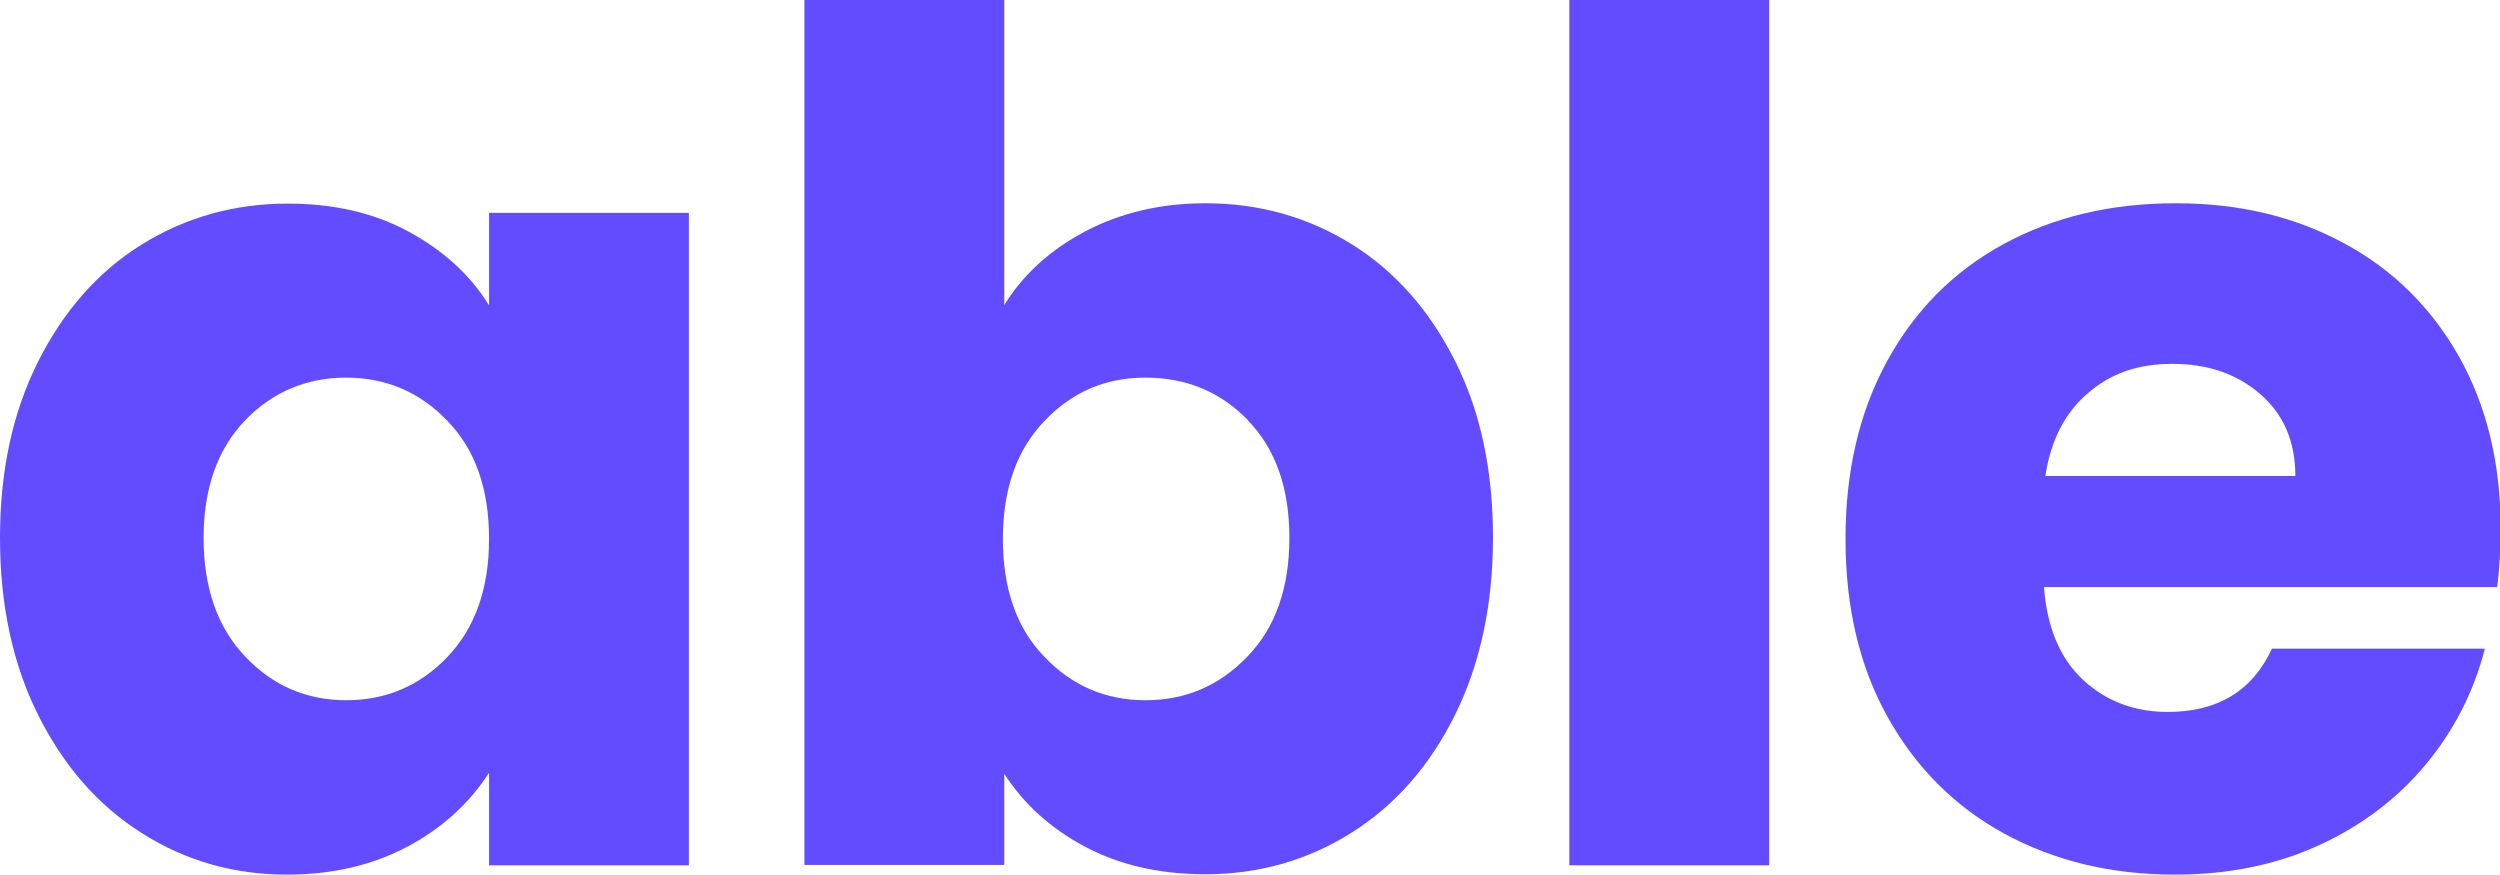
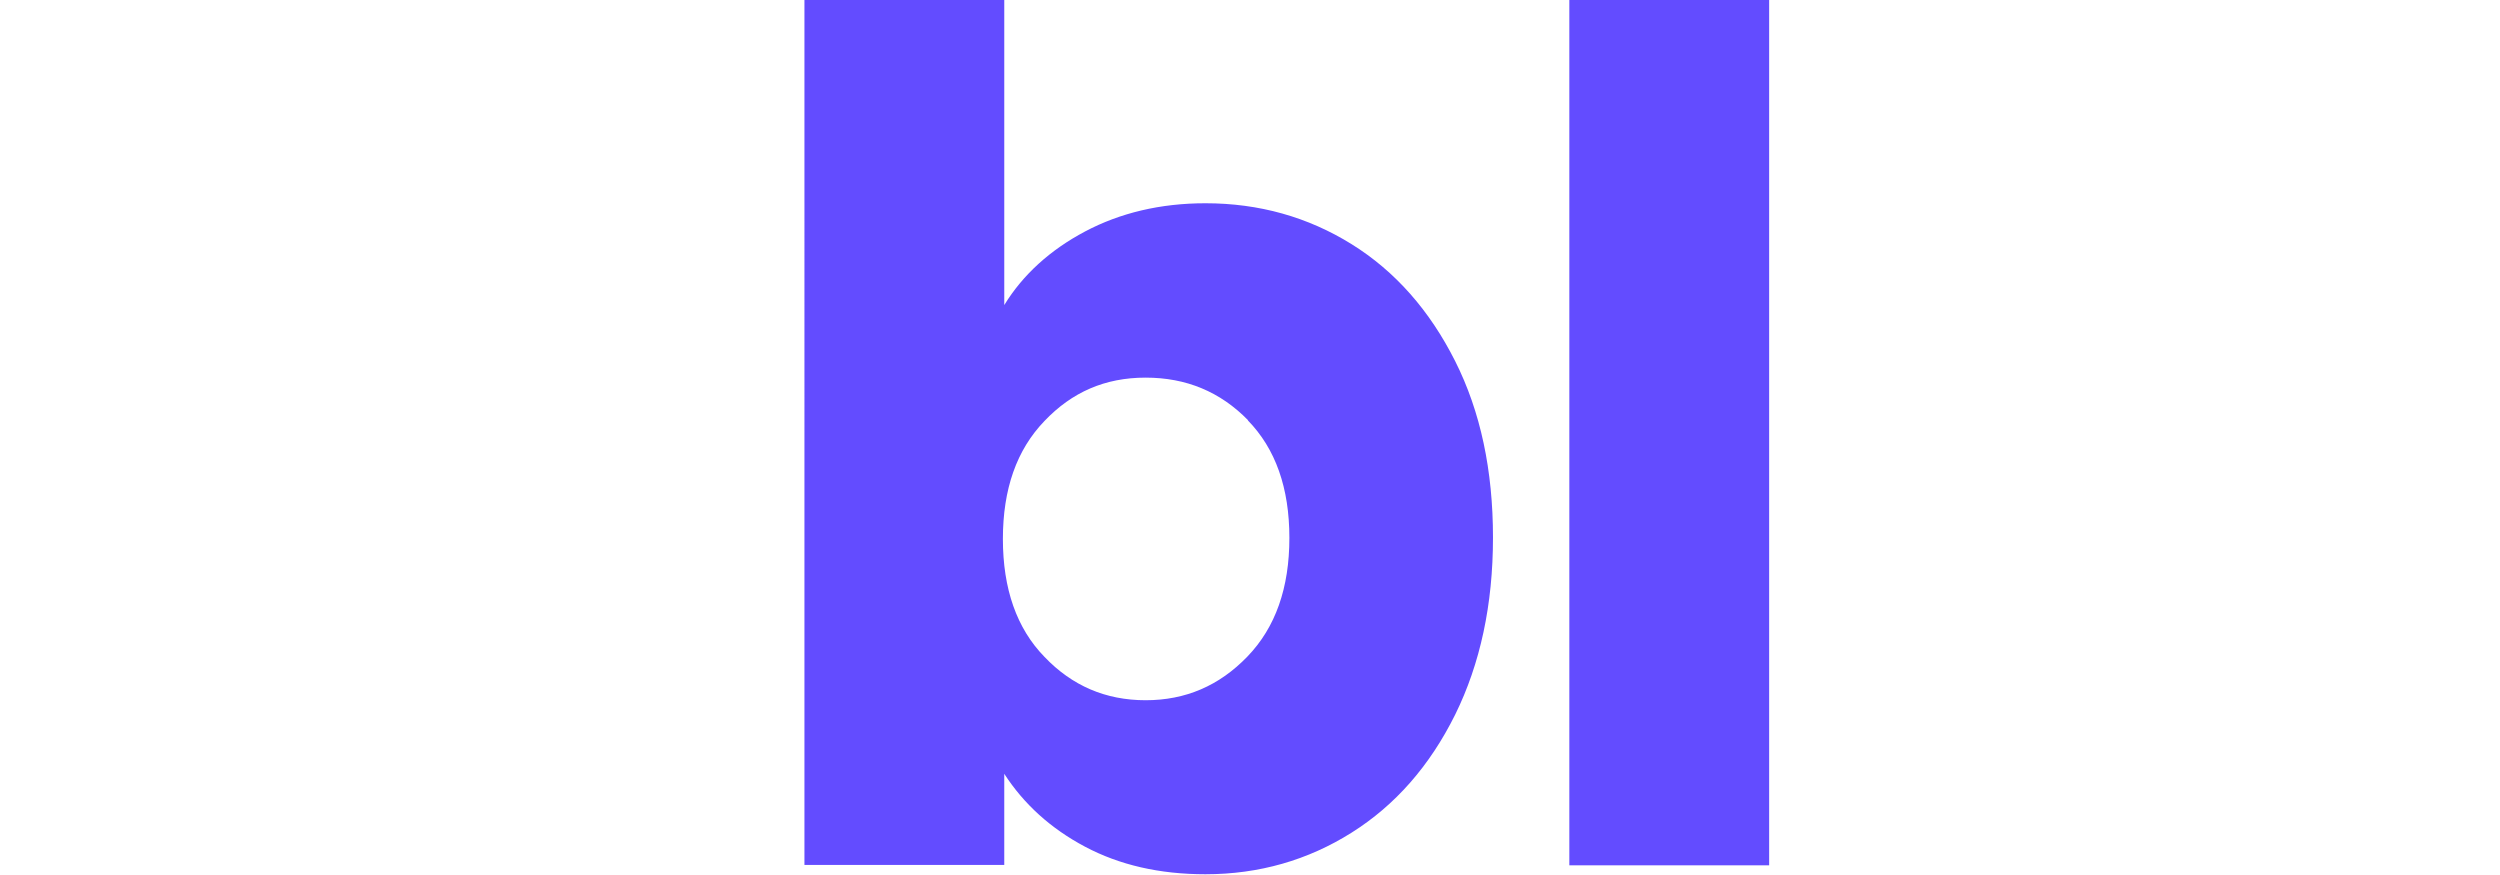
<svg xmlns="http://www.w3.org/2000/svg" id="Layer_2" viewBox="0 0 72.69 25.43">
  <defs>
    <style>.cls-1{fill:#634cff;}</style>
  </defs>
  <g id="Layer_1-2">
    <g>
-       <path class="cls-1" d="M1.11,10.51c.74-1.47,1.74-2.61,3.01-3.4,1.27-.79,2.69-1.19,4.25-1.19,1.34,0,2.51,.27,3.52,.82s1.79,1.26,2.33,2.14v-2.69h5.81V25.16h-5.81v-2.69c-.57,.88-1.35,1.6-2.36,2.14s-2.18,.82-3.52,.82c-1.54,0-2.95-.4-4.22-1.21-1.27-.8-2.27-1.95-3.01-3.43-.74-1.48-1.11-3.2-1.11-5.15s.37-3.66,1.11-5.13Zm11.9,1.73c-.8-.84-1.79-1.26-2.94-1.26s-2.14,.41-2.94,1.24-1.21,1.97-1.21,3.42,.4,2.6,1.21,3.45c.8,.85,1.79,1.27,2.94,1.27s2.14-.42,2.94-1.26c.8-.84,1.21-1.98,1.21-3.43s-.4-2.6-1.21-3.43Z" />
      <path class="cls-1" d="M31.55,6.73c1.02-.54,2.19-.82,3.5-.82,1.56,0,2.98,.4,4.25,1.19,1.27,.79,2.27,1.93,3.01,3.4,.74,1.47,1.1,3.18,1.1,5.13s-.37,3.67-1.1,5.15c-.74,1.49-1.74,2.63-3.01,3.43-1.27,.8-2.69,1.21-4.25,1.21-1.34,0-2.5-.27-3.5-.8-1-.53-1.78-1.24-2.35-2.12v2.65h-5.81V0h5.81V8.87c.54-.88,1.33-1.6,2.35-2.14Zm4.74,5.49c-.81-.83-1.8-1.24-2.98-1.24s-2.14,.42-2.94,1.26c-.81,.84-1.21,1.98-1.21,3.43s.4,2.6,1.21,3.43c.8,.84,1.78,1.26,2.94,1.26s2.14-.42,2.96-1.27c.82-.85,1.22-2,1.22-3.45s-.4-2.59-1.21-3.42Z" />
      <path class="cls-1" d="M51.44,0V25.16h-5.81V0h5.81Z" />
-       <path class="cls-1" d="M72.59,17.07h-13.16c.09,1.18,.47,2.08,1.14,2.7,.67,.62,1.49,.93,2.46,.93,1.45,0,2.46-.61,3.03-1.84h6.19c-.32,1.25-.89,2.37-1.72,3.37-.83,1-1.87,1.78-3.11,2.35-1.25,.57-2.64,.85-4.18,.85-1.86,0-3.51-.4-4.96-1.19-1.45-.79-2.58-1.93-3.4-3.4s-1.22-3.2-1.22-5.17,.4-3.69,1.21-5.17c.8-1.47,1.93-2.61,3.38-3.4,1.45-.79,3.12-1.19,5-1.19s3.47,.39,4.9,1.16,2.54,1.87,3.35,3.3c.8,1.43,1.21,3.09,1.21,5,0,.54-.03,1.11-.1,1.7Zm-5.85-3.23c0-1-.34-1.79-1.02-2.38-.68-.59-1.53-.88-2.55-.88s-1.8,.28-2.46,.85c-.67,.57-1.08,1.37-1.24,2.41h7.28Z" />
    </g>
  </g>
</svg>